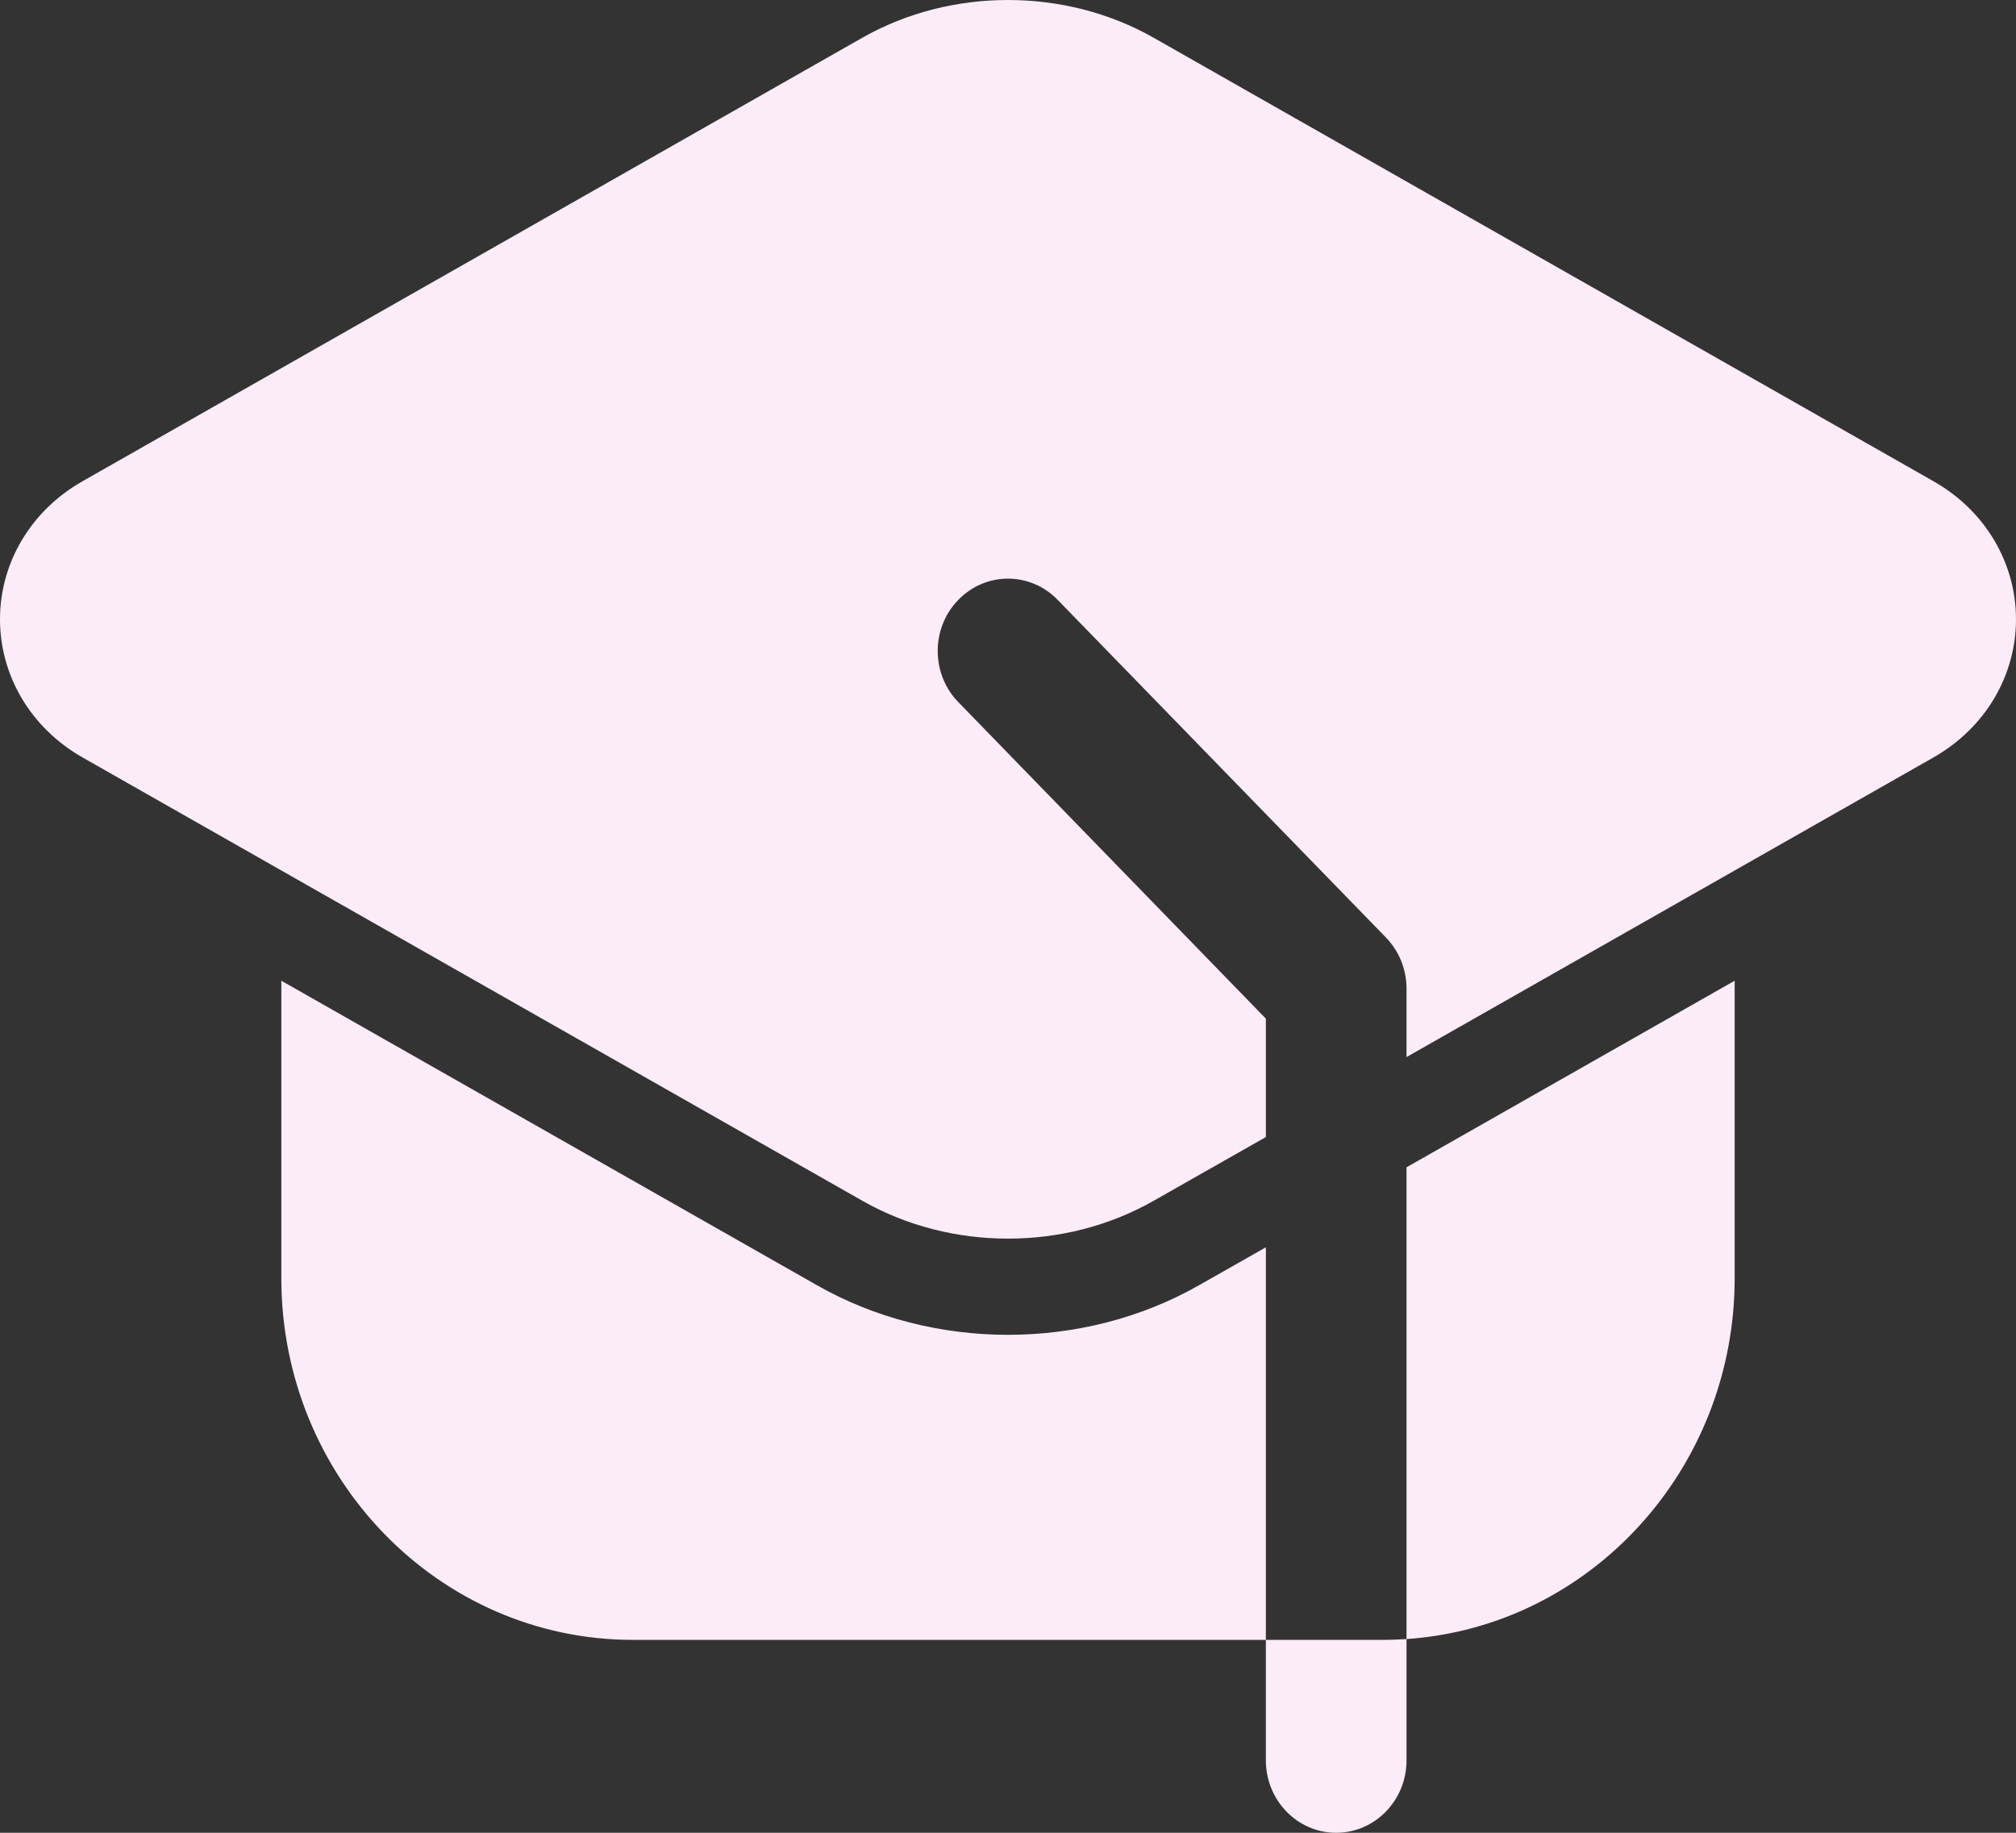
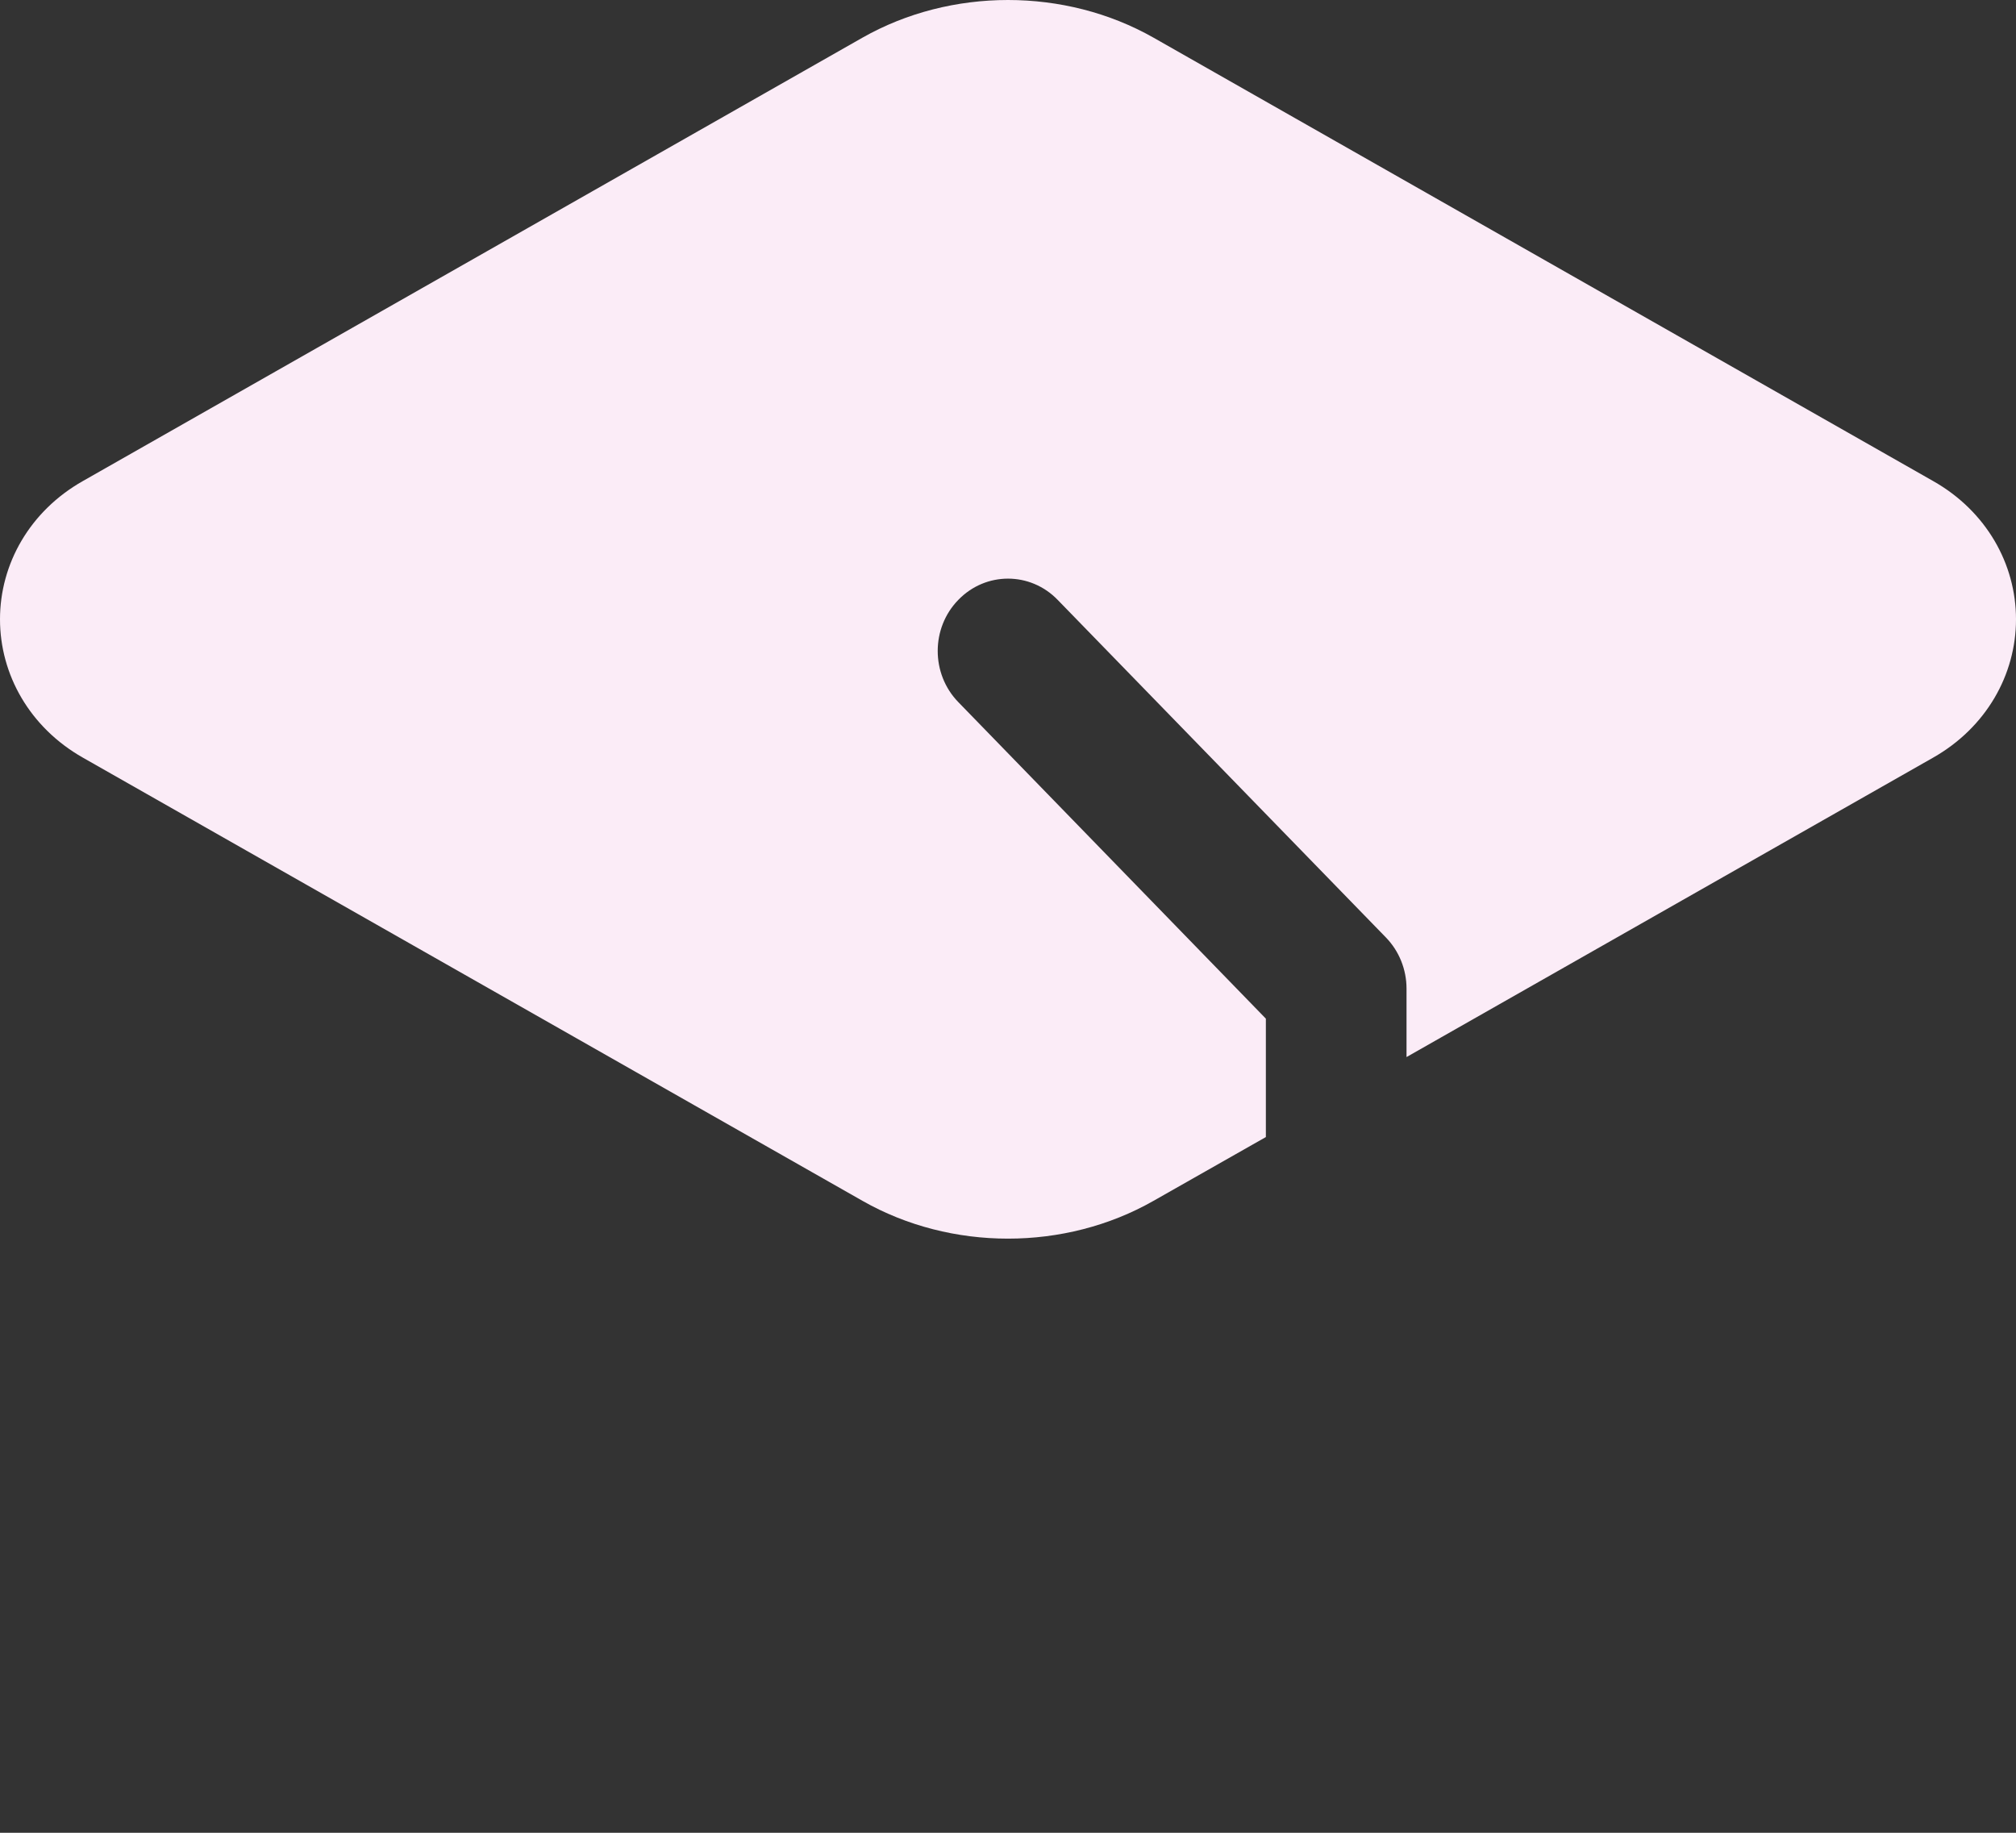
<svg xmlns="http://www.w3.org/2000/svg" width="22" height="20" viewBox="0 0 22 20" fill="none">
  <rect x="0" y="0" width="22" height="20" fill="#333333" stroke="none" />
-   <path fill-rule="evenodd" clip-rule="evenodd" d="M15.349 17.886V19.21C15.349 19.646 15.005 20 14.581 20C14.158 20 13.814 19.646 13.814 19.21V17.895H15.093C15.179 17.895 15.264 17.891 15.349 17.886Z" fill="#FBECF7" />
-   <path fill-rule="evenodd" clip-rule="evenodd" d="M13.814 17.895H6.907C4.788 17.895 3.07 16.127 3.07 13.947V10.702L8.917 14.026C10.183 14.746 11.817 14.746 13.083 14.026L13.814 13.611V17.895ZM15.349 12.738L18.93 10.702V13.947C18.93 16.038 17.349 17.75 15.349 17.886V12.738Z" fill="#FBECF7" />
  <path fill-rule="evenodd" clip-rule="evenodd" d="M13.814 12.408L12.588 13.104C11.622 13.654 10.378 13.654 9.412 13.104L0.905 8.268C0.325 7.939 0 7.362 0 6.758C0 6.154 0.325 5.577 0.905 5.249L9.412 0.411C10.378 -0.137 11.622 -0.137 12.588 0.411L21.095 5.249C21.675 5.577 22 6.154 22 6.758C22 7.362 21.675 7.939 21.095 8.268L15.349 11.535V10.788C15.349 10.579 15.268 10.378 15.124 10.23L11.542 6.546C11.243 6.237 10.757 6.237 10.458 6.546C10.158 6.853 10.158 7.354 10.458 7.662L13.814 11.116V12.408Z" fill="#FBECF7" />
</svg>